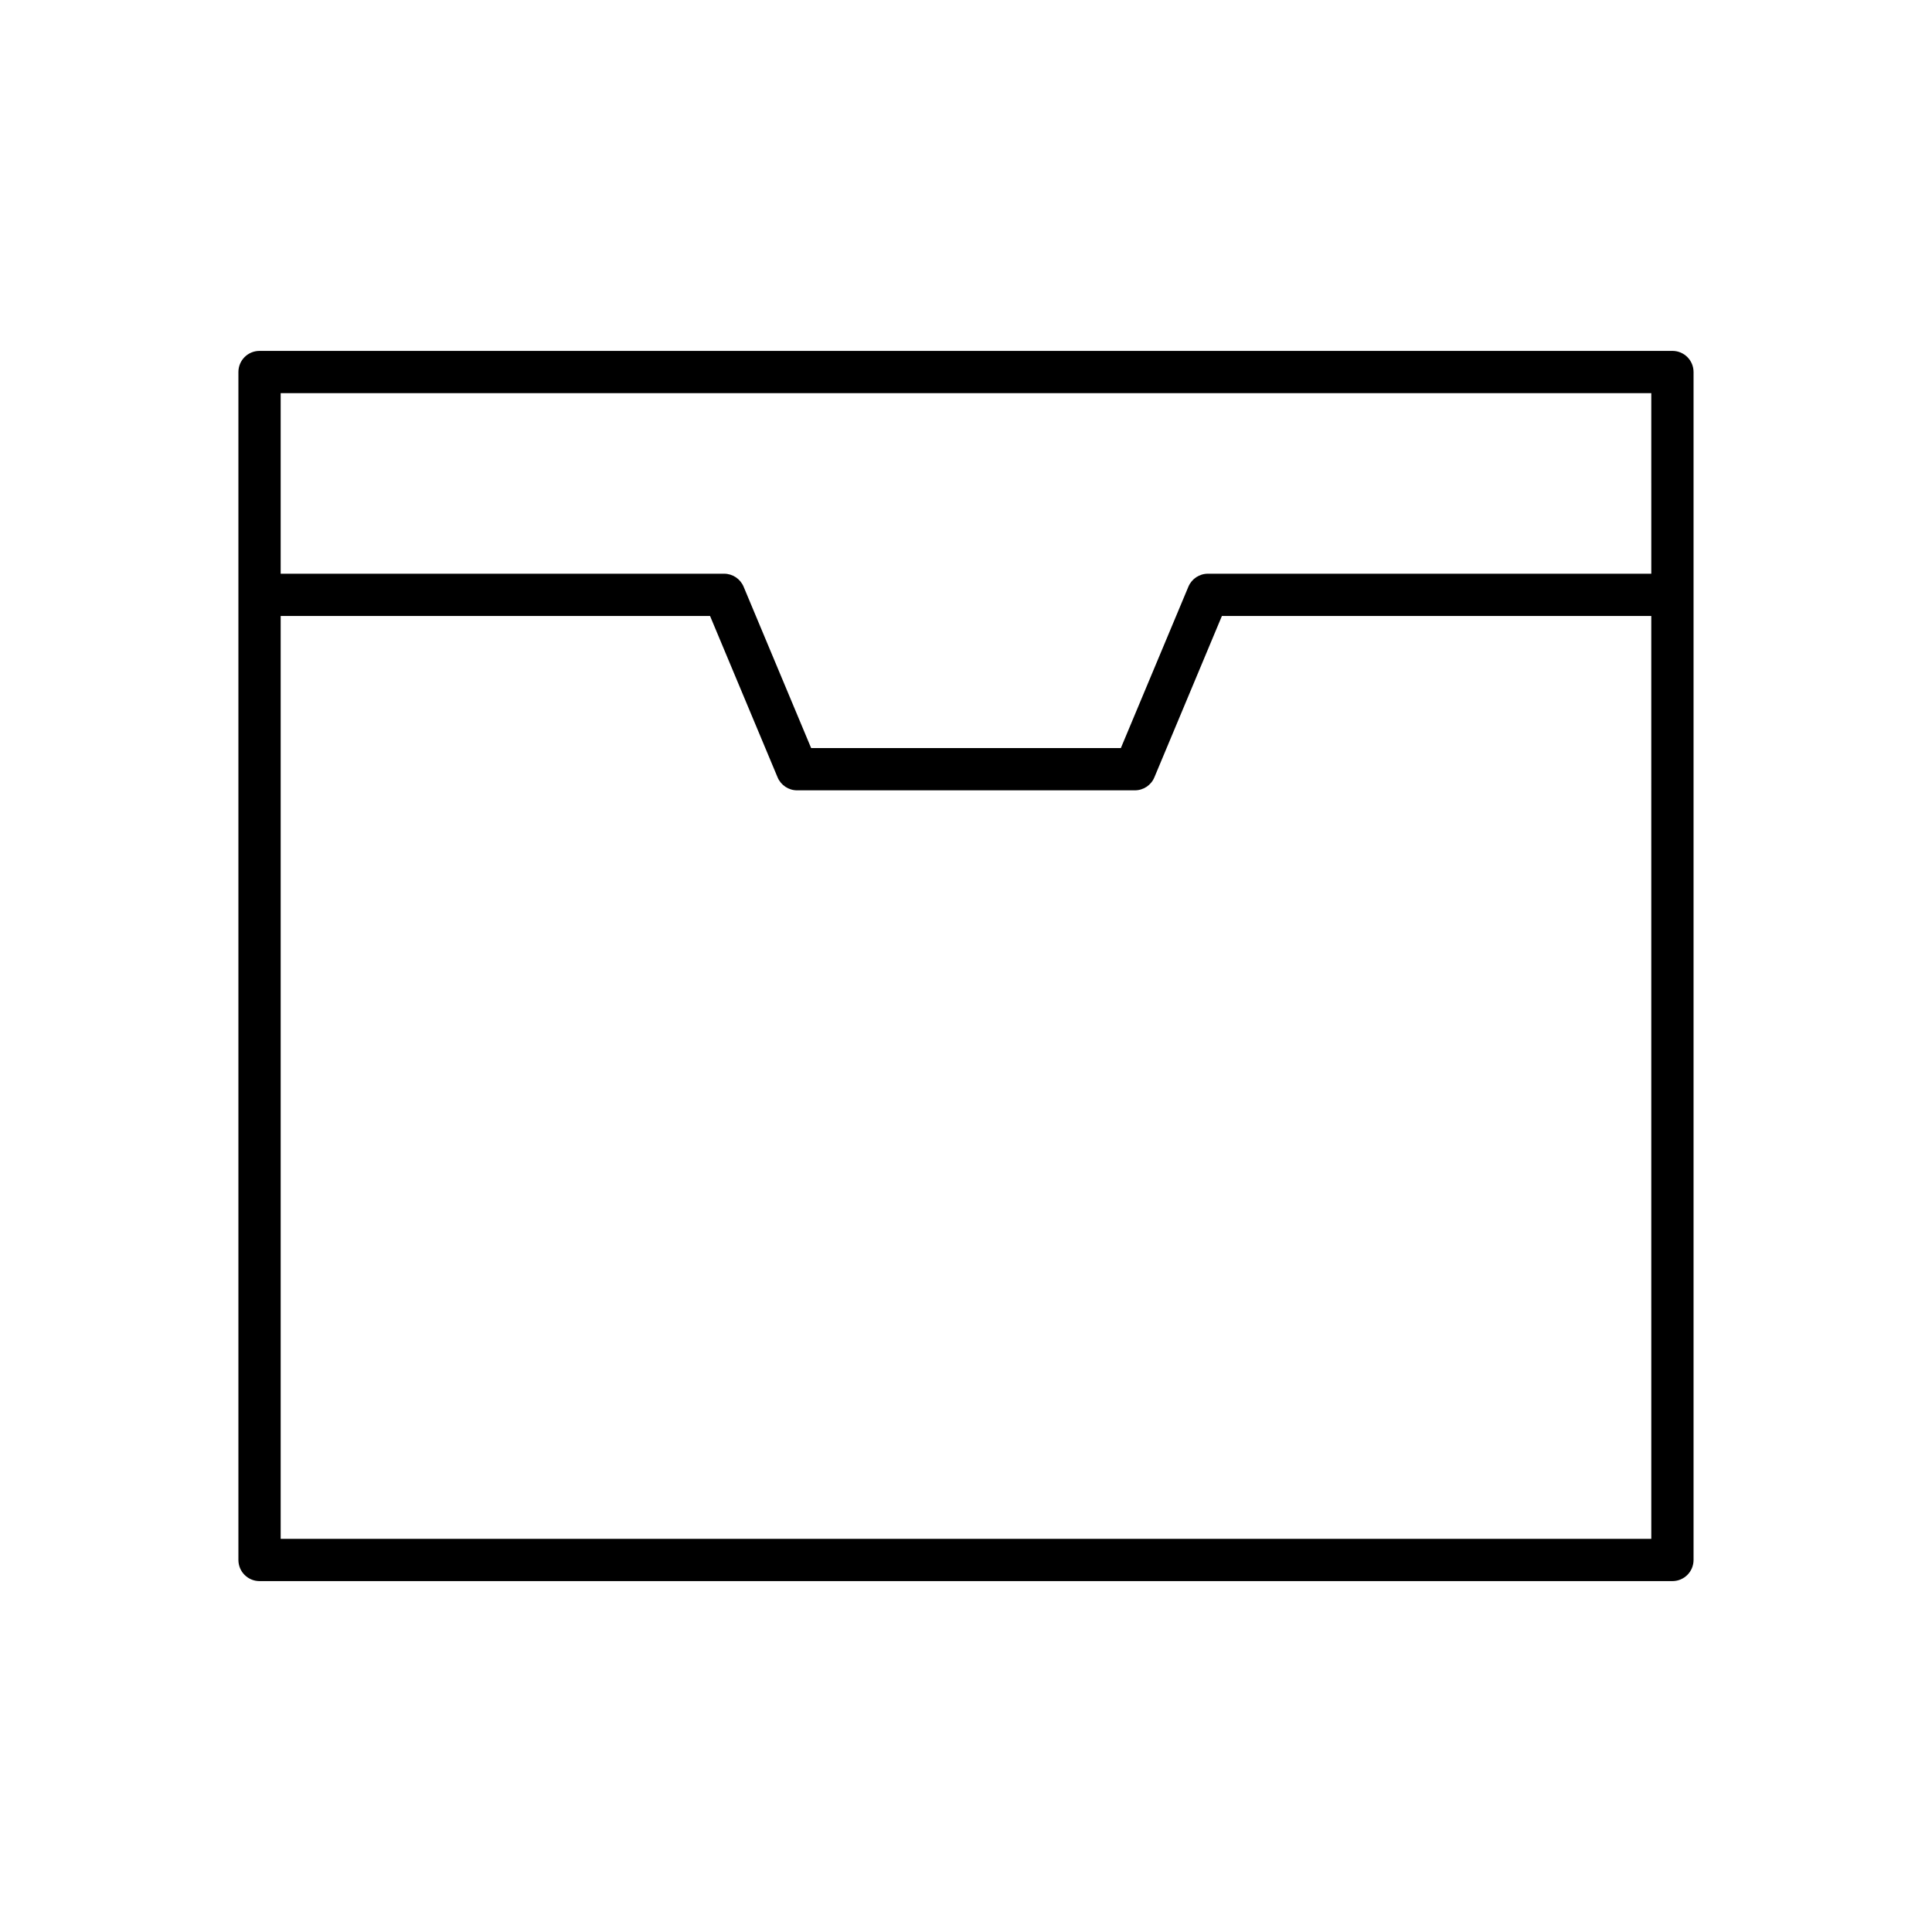
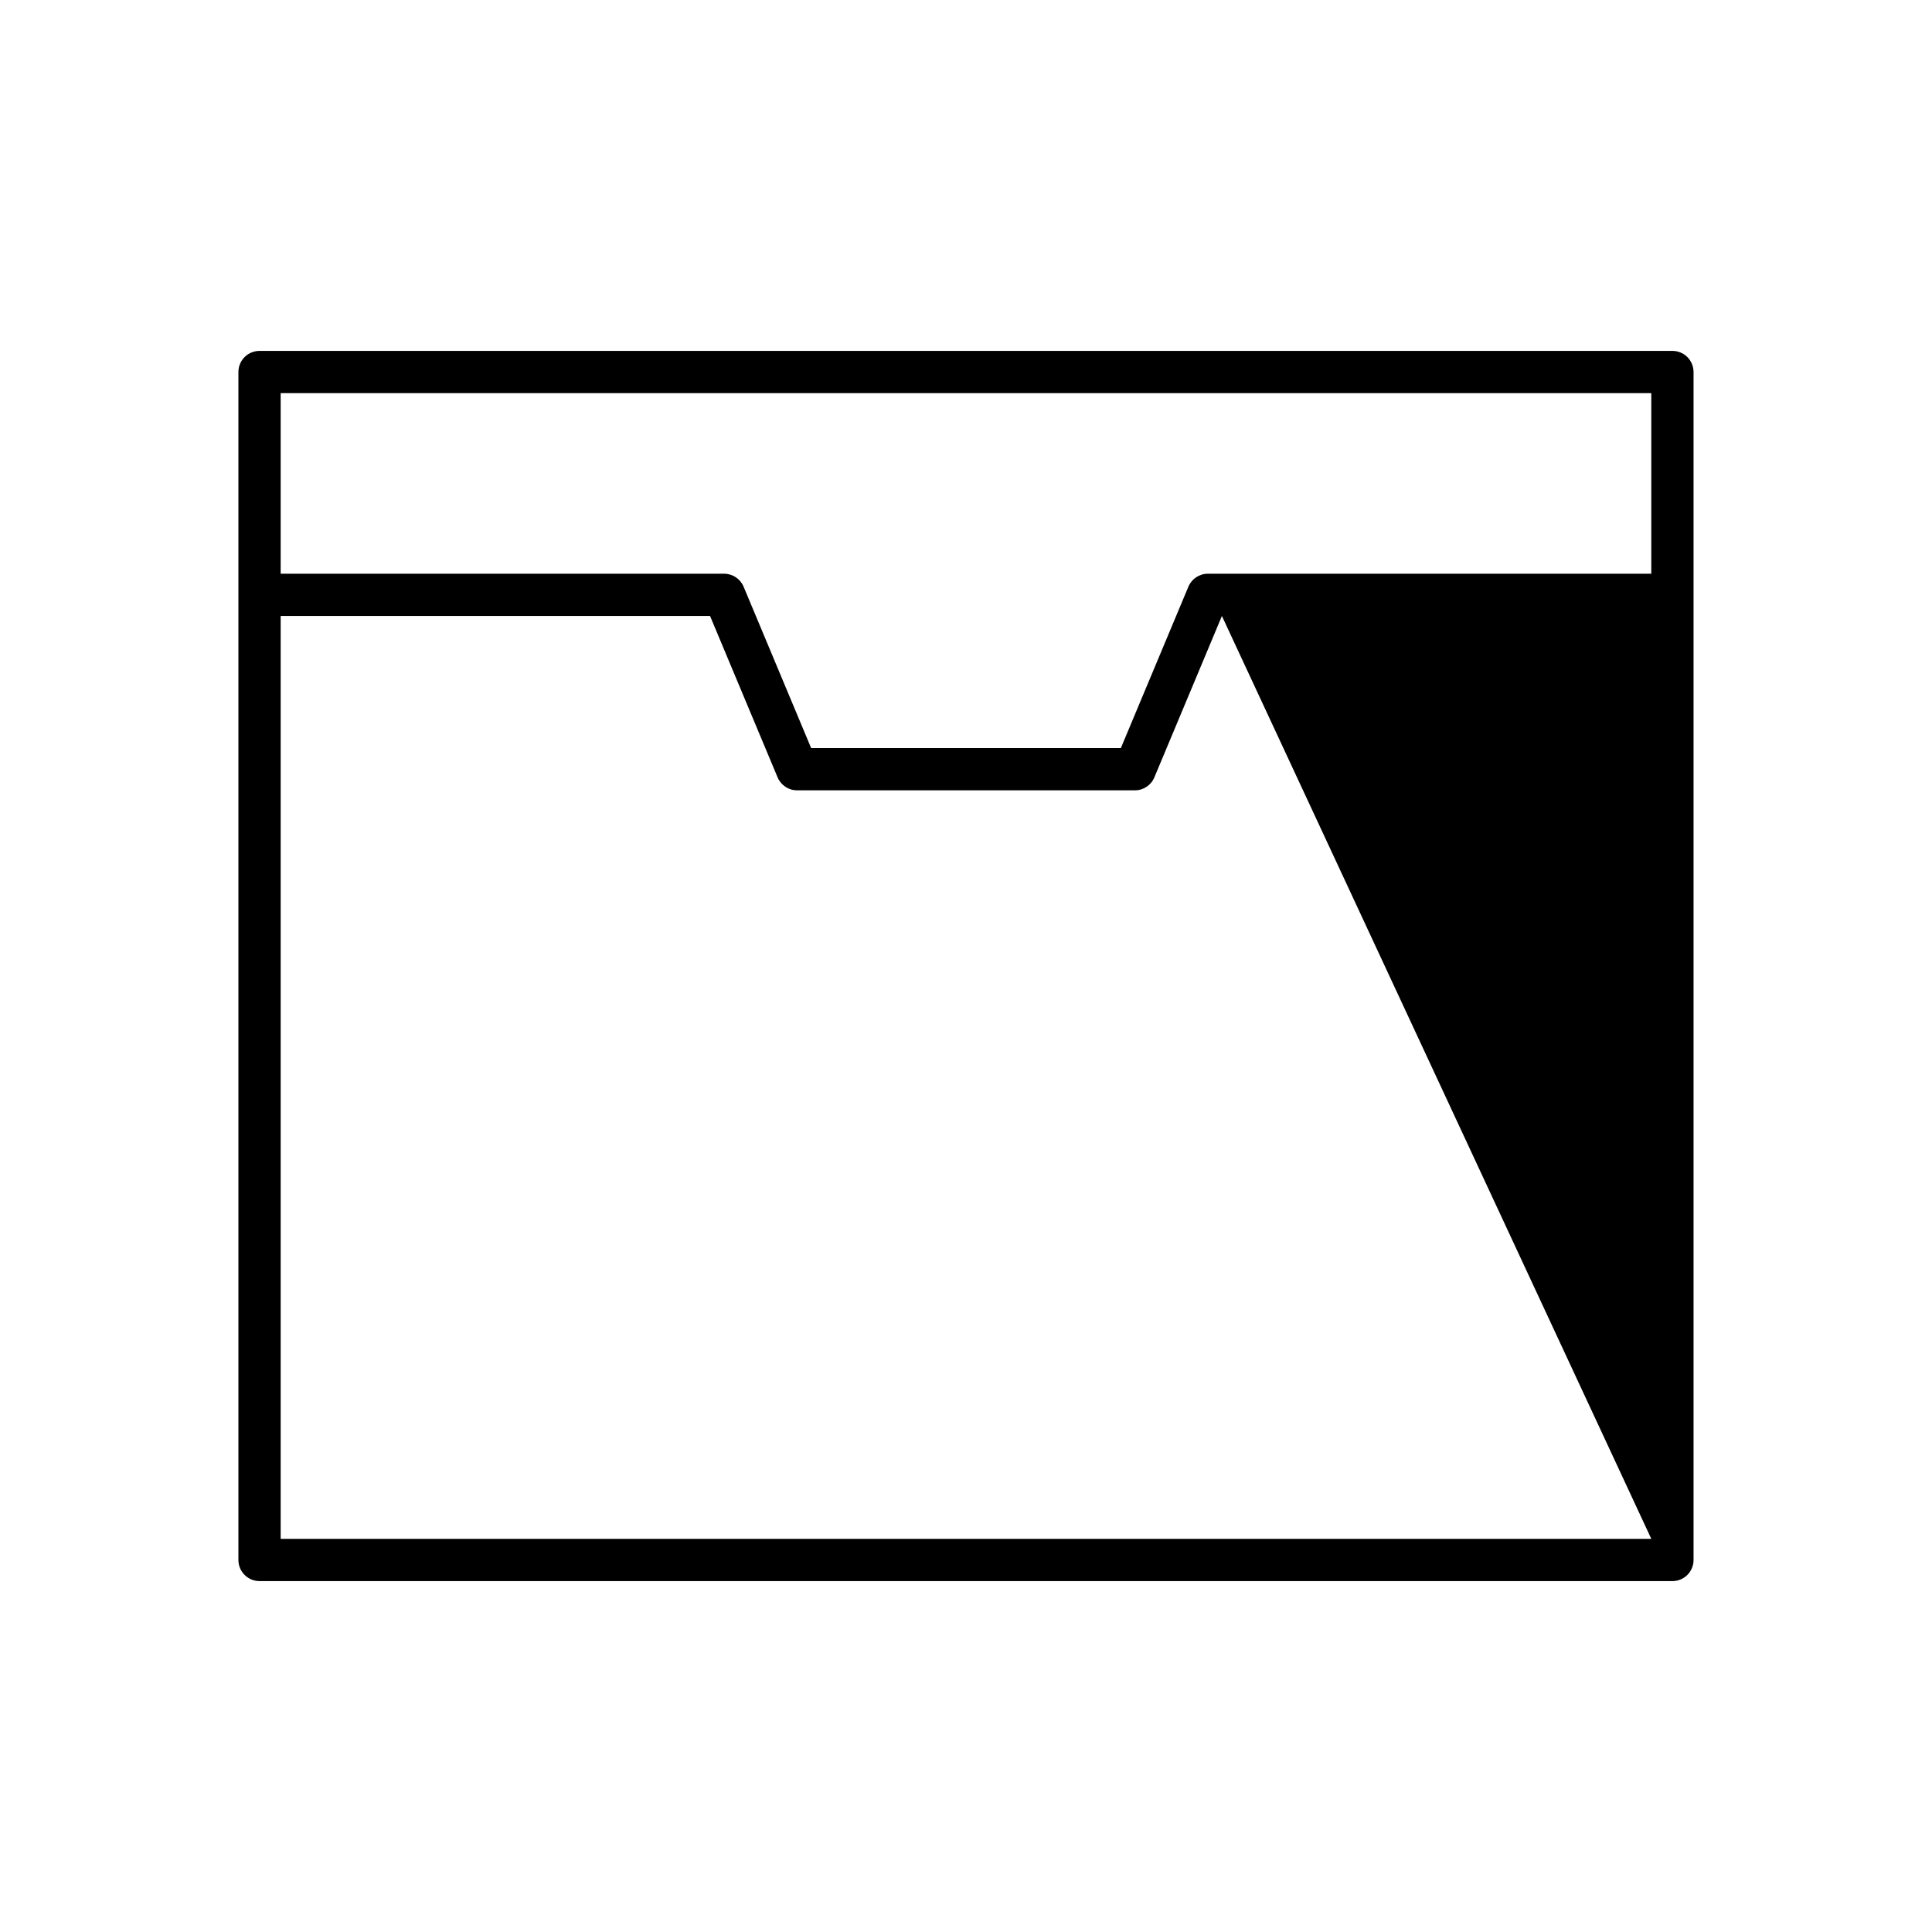
<svg xmlns="http://www.w3.org/2000/svg" fill="#000000" width="800px" height="800px" version="1.1" viewBox="144 144 512 512">
-   <path d="m587.21 236.99h-374.43c-3.094 0-5.598 2.504-5.598 5.598v314.82c0 3.094 2.504 5.598 5.598 5.598h374.43c3.094 0 5.598-2.504 5.598-5.598v-314.82c0-3.094-2.504-5.598-5.598-5.598zm-5.598 314.82h-363.23v-244.57h113.79l17.898 42.766c0.875 2.082 2.91 3.438 5.164 3.438h89.523c2.258 0 4.293-1.355 5.164-3.438l17.898-42.766h113.79zm0-255.77h-117.51c-2.258 0-4.293 1.355-5.164 3.438l-17.898 42.766h-82.078l-17.898-42.766c-0.875-2.082-2.91-3.438-5.164-3.438h-117.52v-47.852h363.23z" />
+   <path d="m587.21 236.99h-374.43c-3.094 0-5.598 2.504-5.598 5.598v314.82c0 3.094 2.504 5.598 5.598 5.598h374.43c3.094 0 5.598-2.504 5.598-5.598v-314.82c0-3.094-2.504-5.598-5.598-5.598zm-5.598 314.82h-363.23v-244.57h113.79l17.898 42.766c0.875 2.082 2.91 3.438 5.164 3.438h89.523c2.258 0 4.293-1.355 5.164-3.438l17.898-42.766zm0-255.77h-117.51c-2.258 0-4.293 1.355-5.164 3.438l-17.898 42.766h-82.078l-17.898-42.766c-0.875-2.082-2.91-3.438-5.164-3.438h-117.52v-47.852h363.23z" />
</svg>